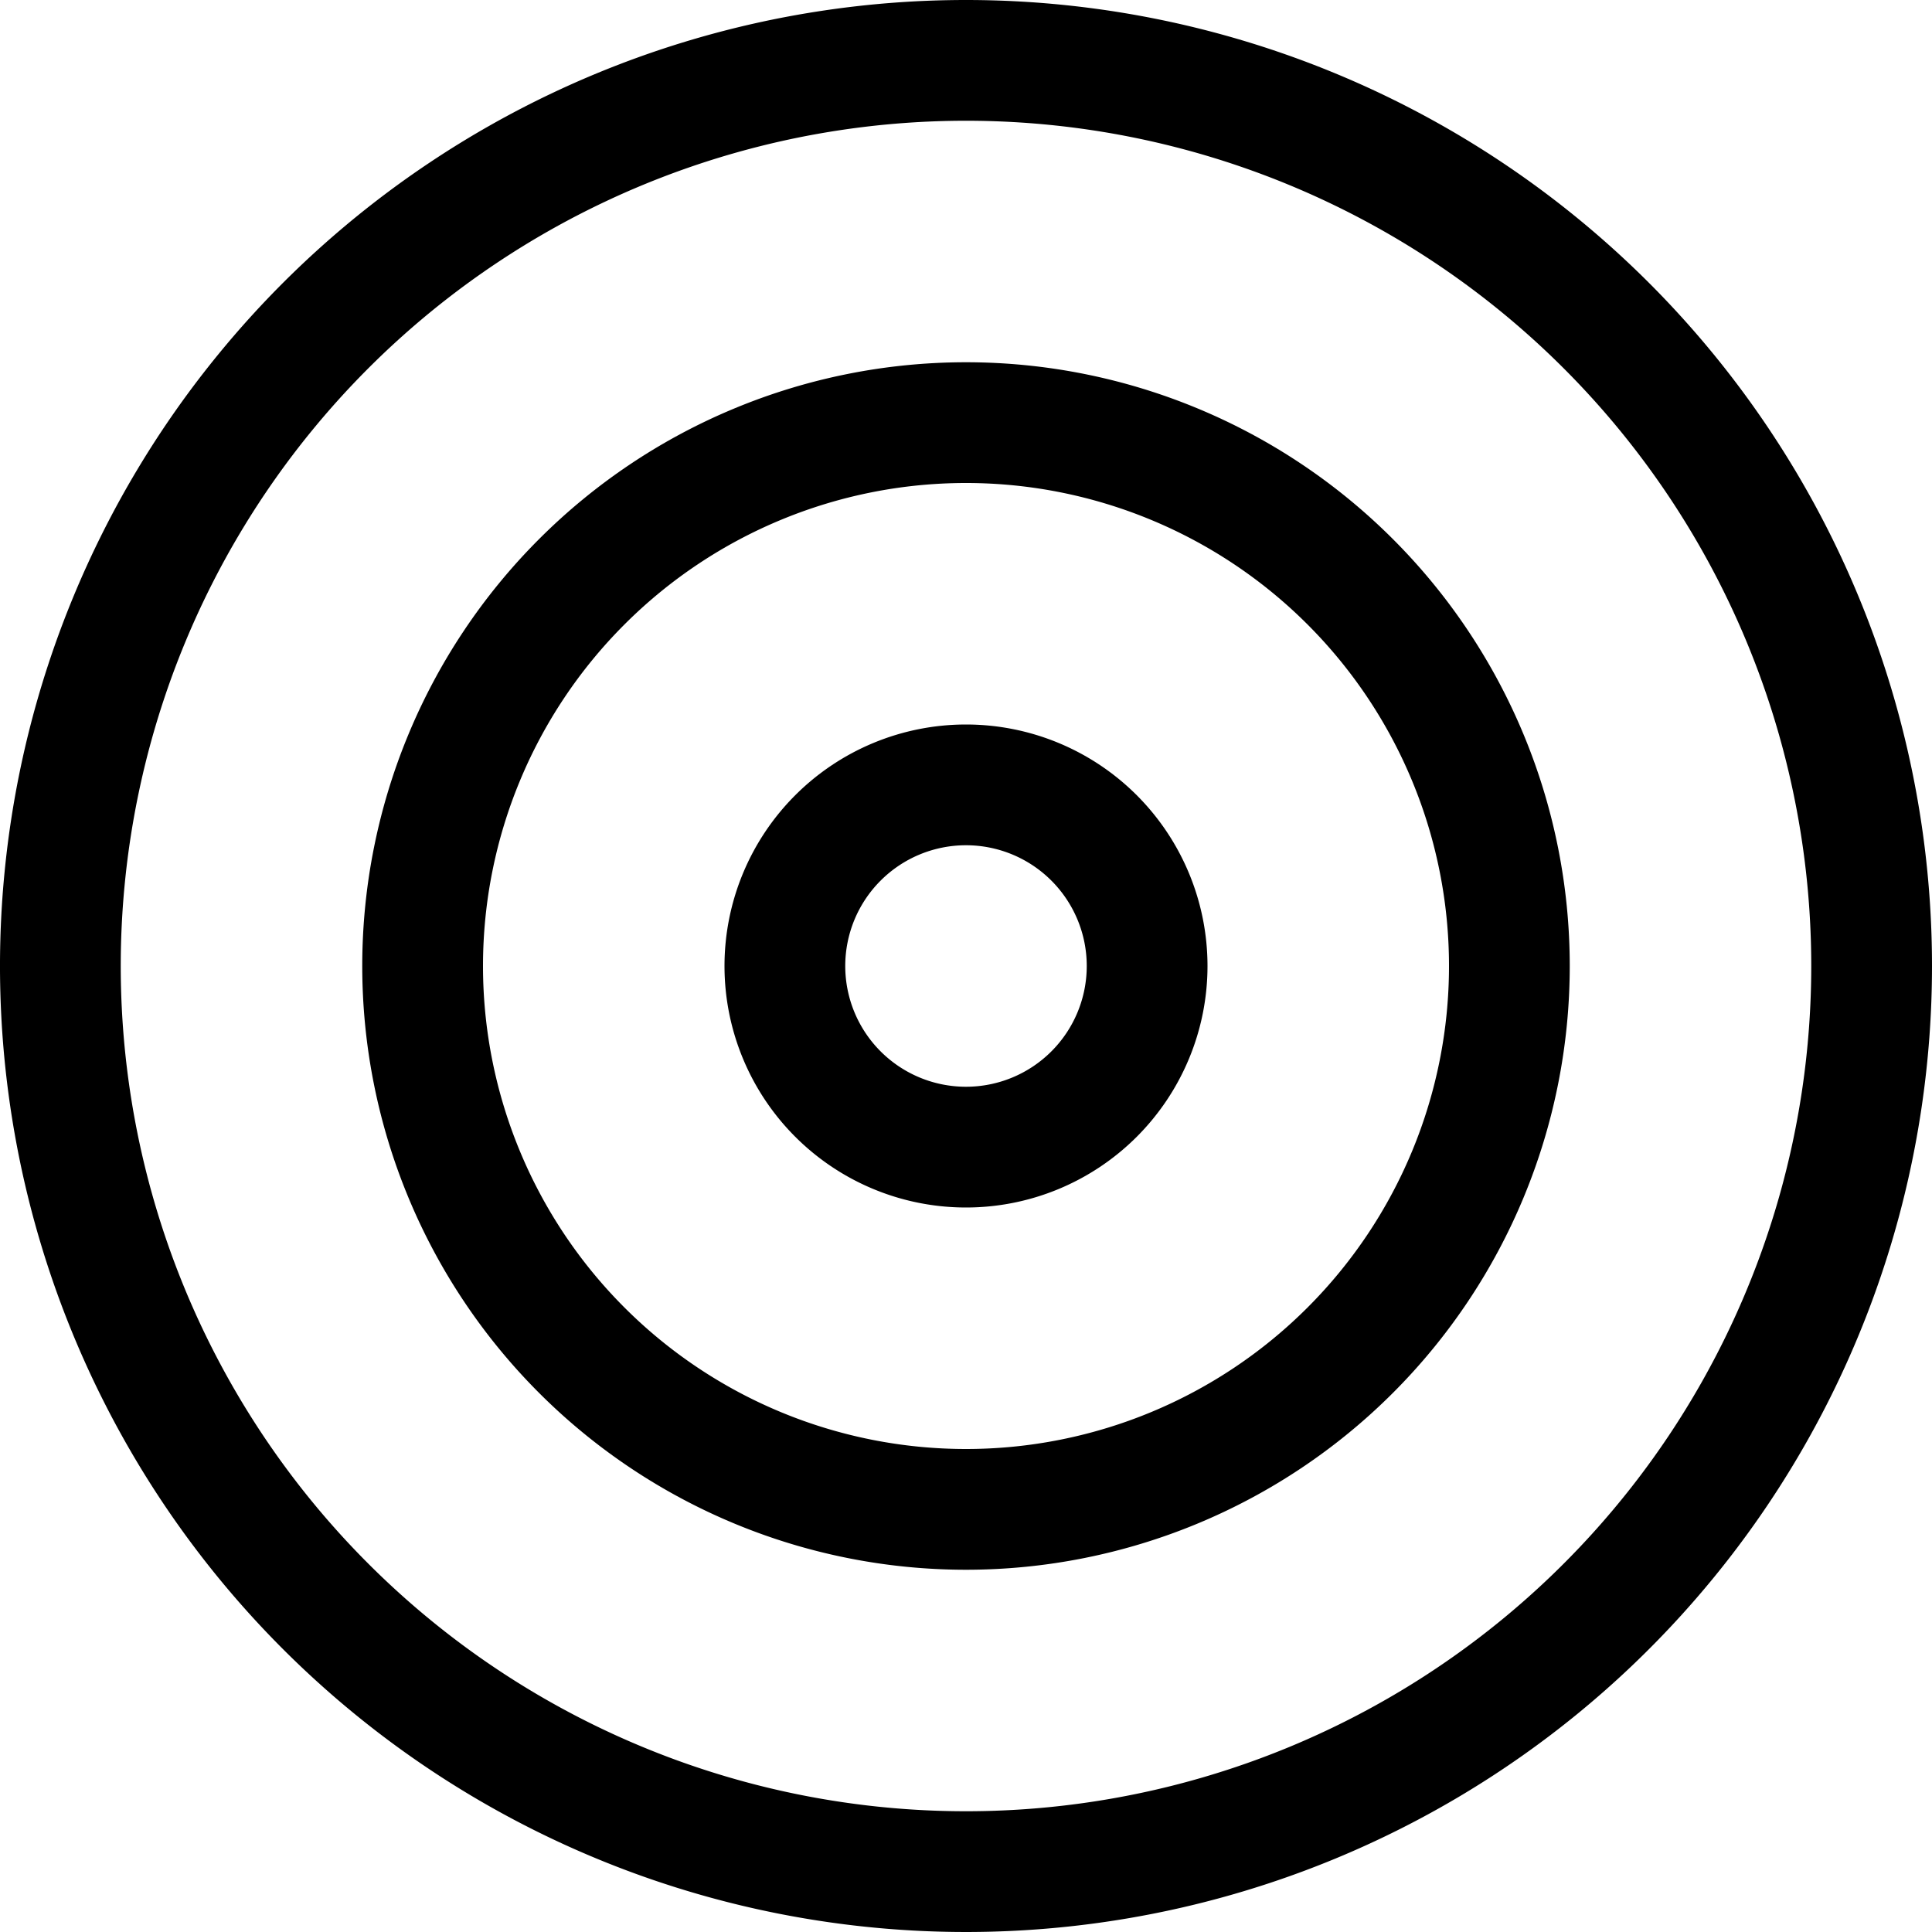
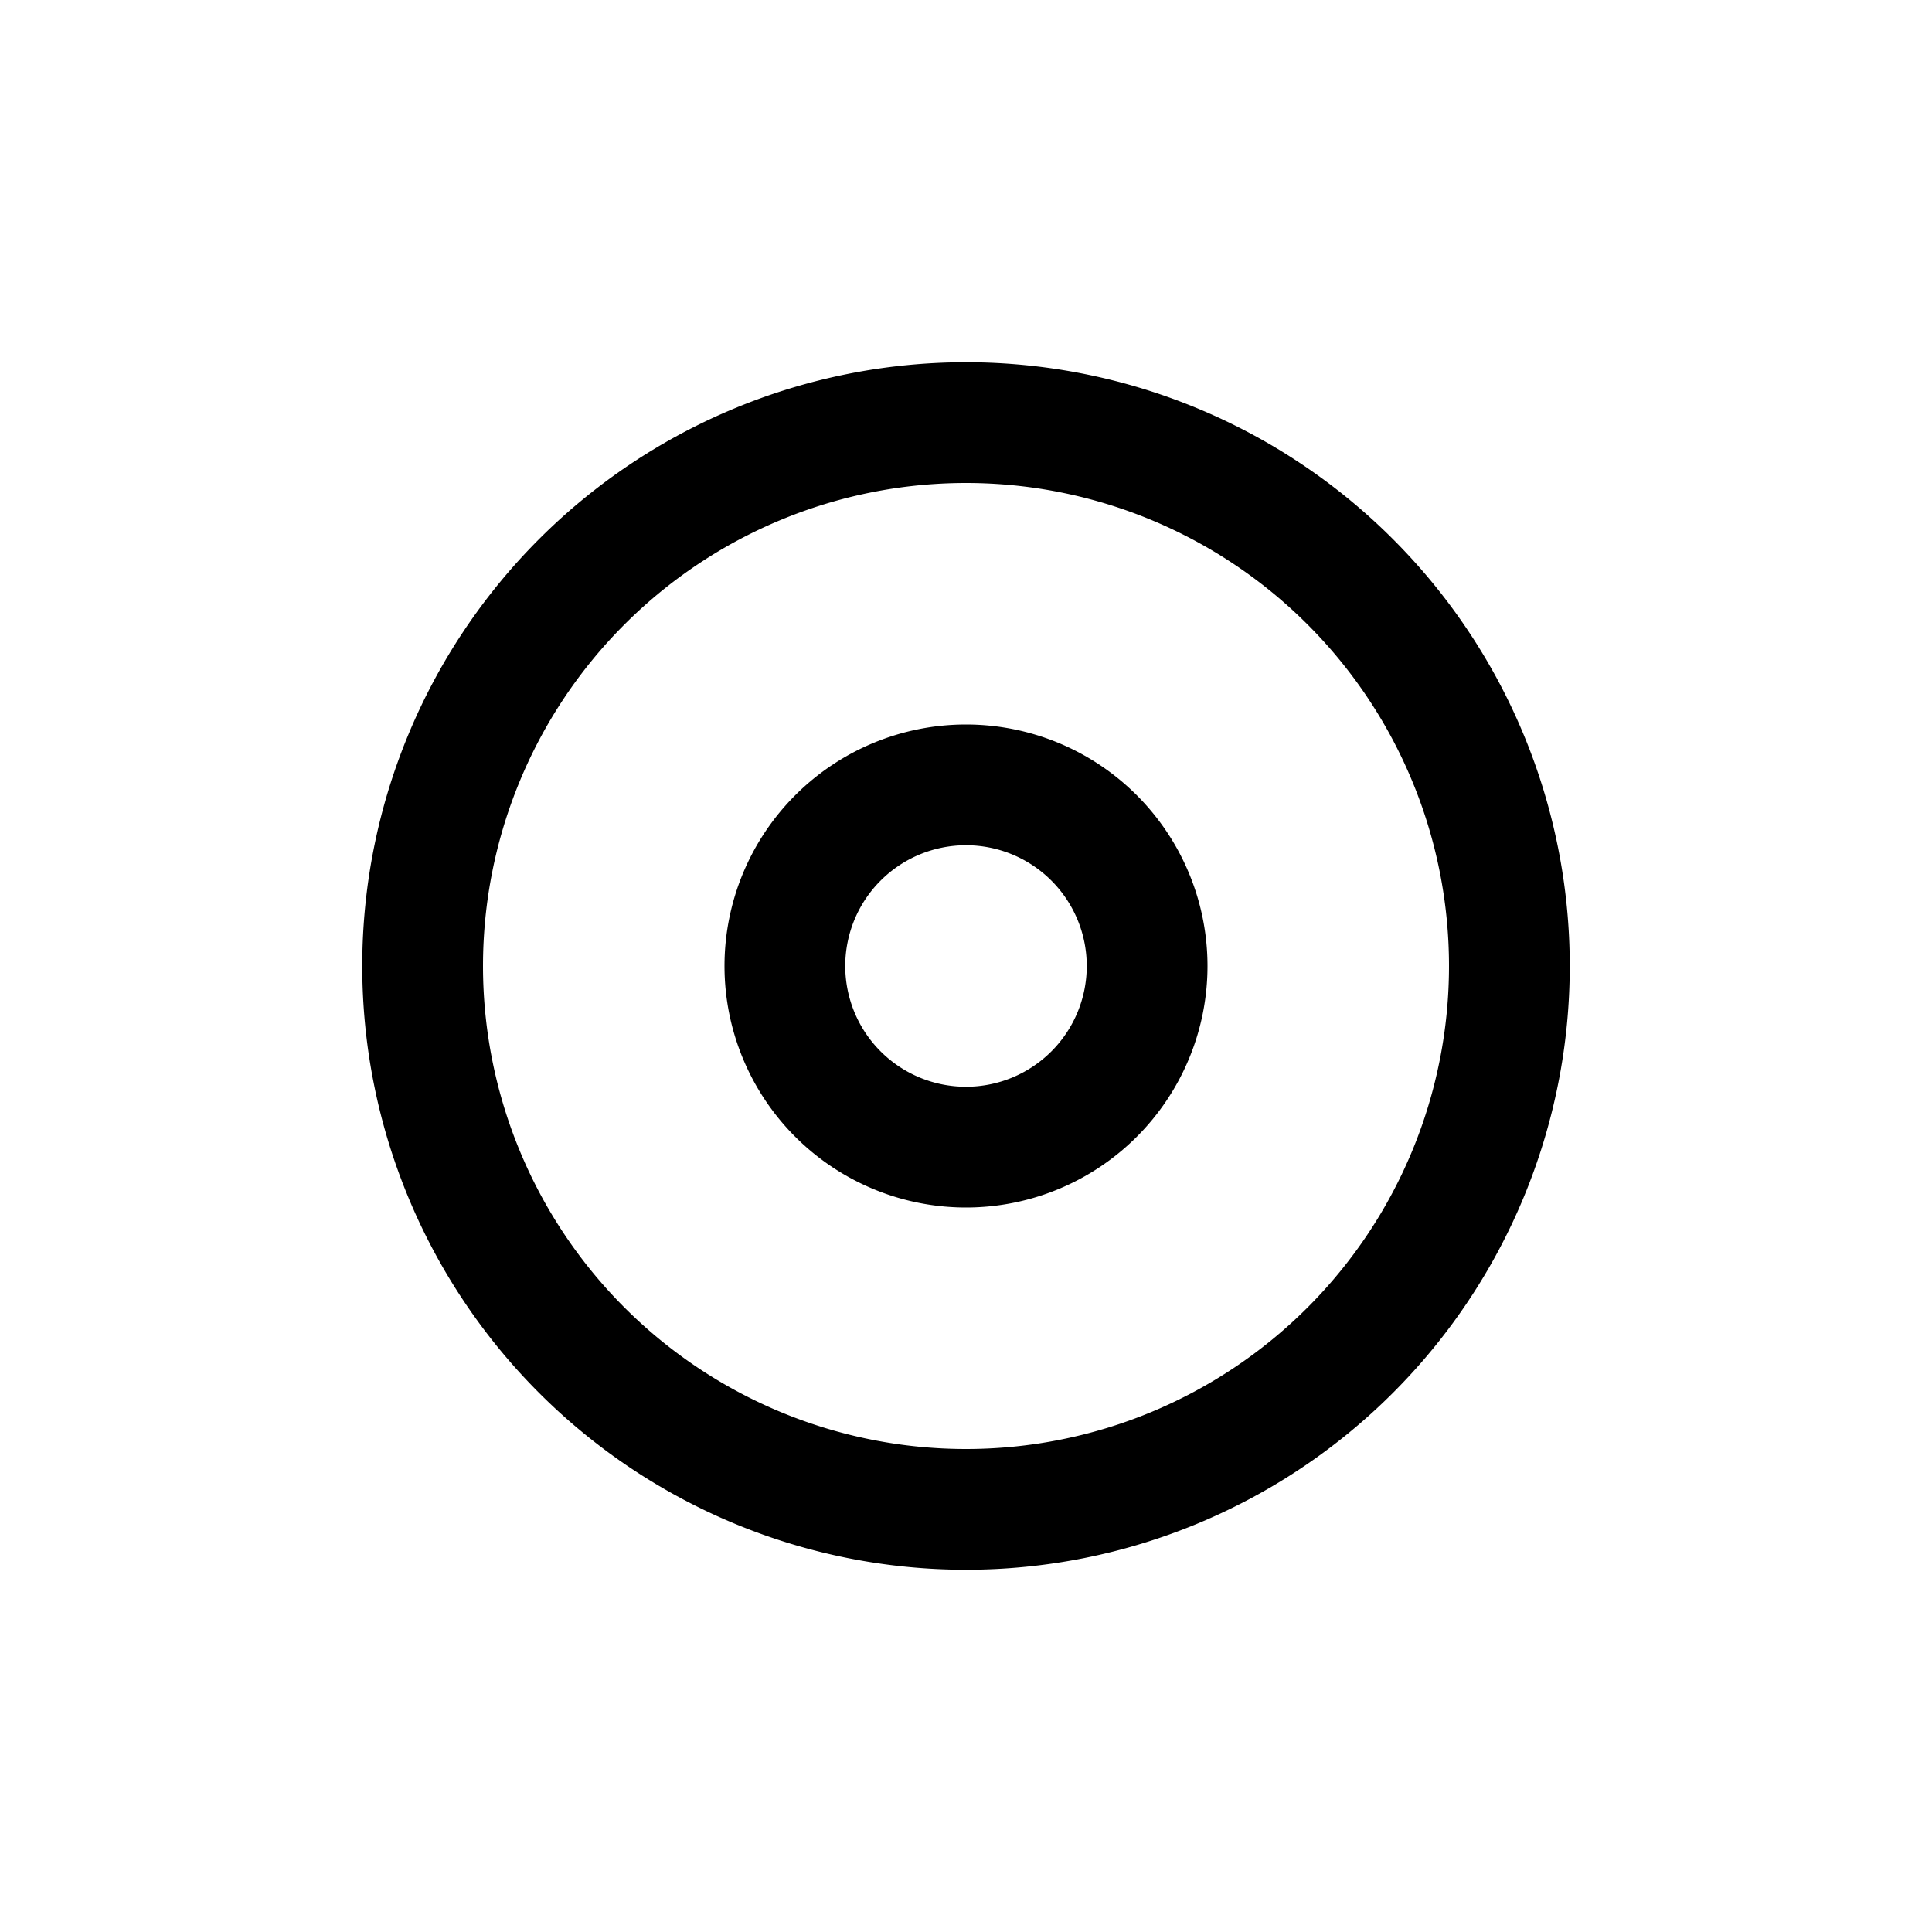
<svg xmlns="http://www.w3.org/2000/svg" width="32" height="32" viewBox="0 0 32 32">
  <g id="Icon_feather-target" data-name="Icon feather-target" transform="translate(-2 -2)">
-     <path id="Pfad_1085" data-name="Pfad 1085" d="M33,18A15,15,0,1,1,18,3,15,15,0,0,1,33,18Z" fill="none" stroke="#000" stroke-linecap="round" stroke-linejoin="round" stroke-width="2" />
    <path id="Pfad_1086" data-name="Pfad 1086" d="M27,18a9,9,0,1,1-9-9,9,9,0,0,1,9,9Z" fill="none" stroke="#000" stroke-linecap="round" stroke-linejoin="round" stroke-width="2" />
    <path id="Pfad_1087" data-name="Pfad 1087" d="M21,18a3,3,0,1,1-3-3A3,3,0,0,1,21,18Z" fill="none" stroke="#000" stroke-linecap="round" stroke-linejoin="round" stroke-width="2" />
  </g>
</svg>